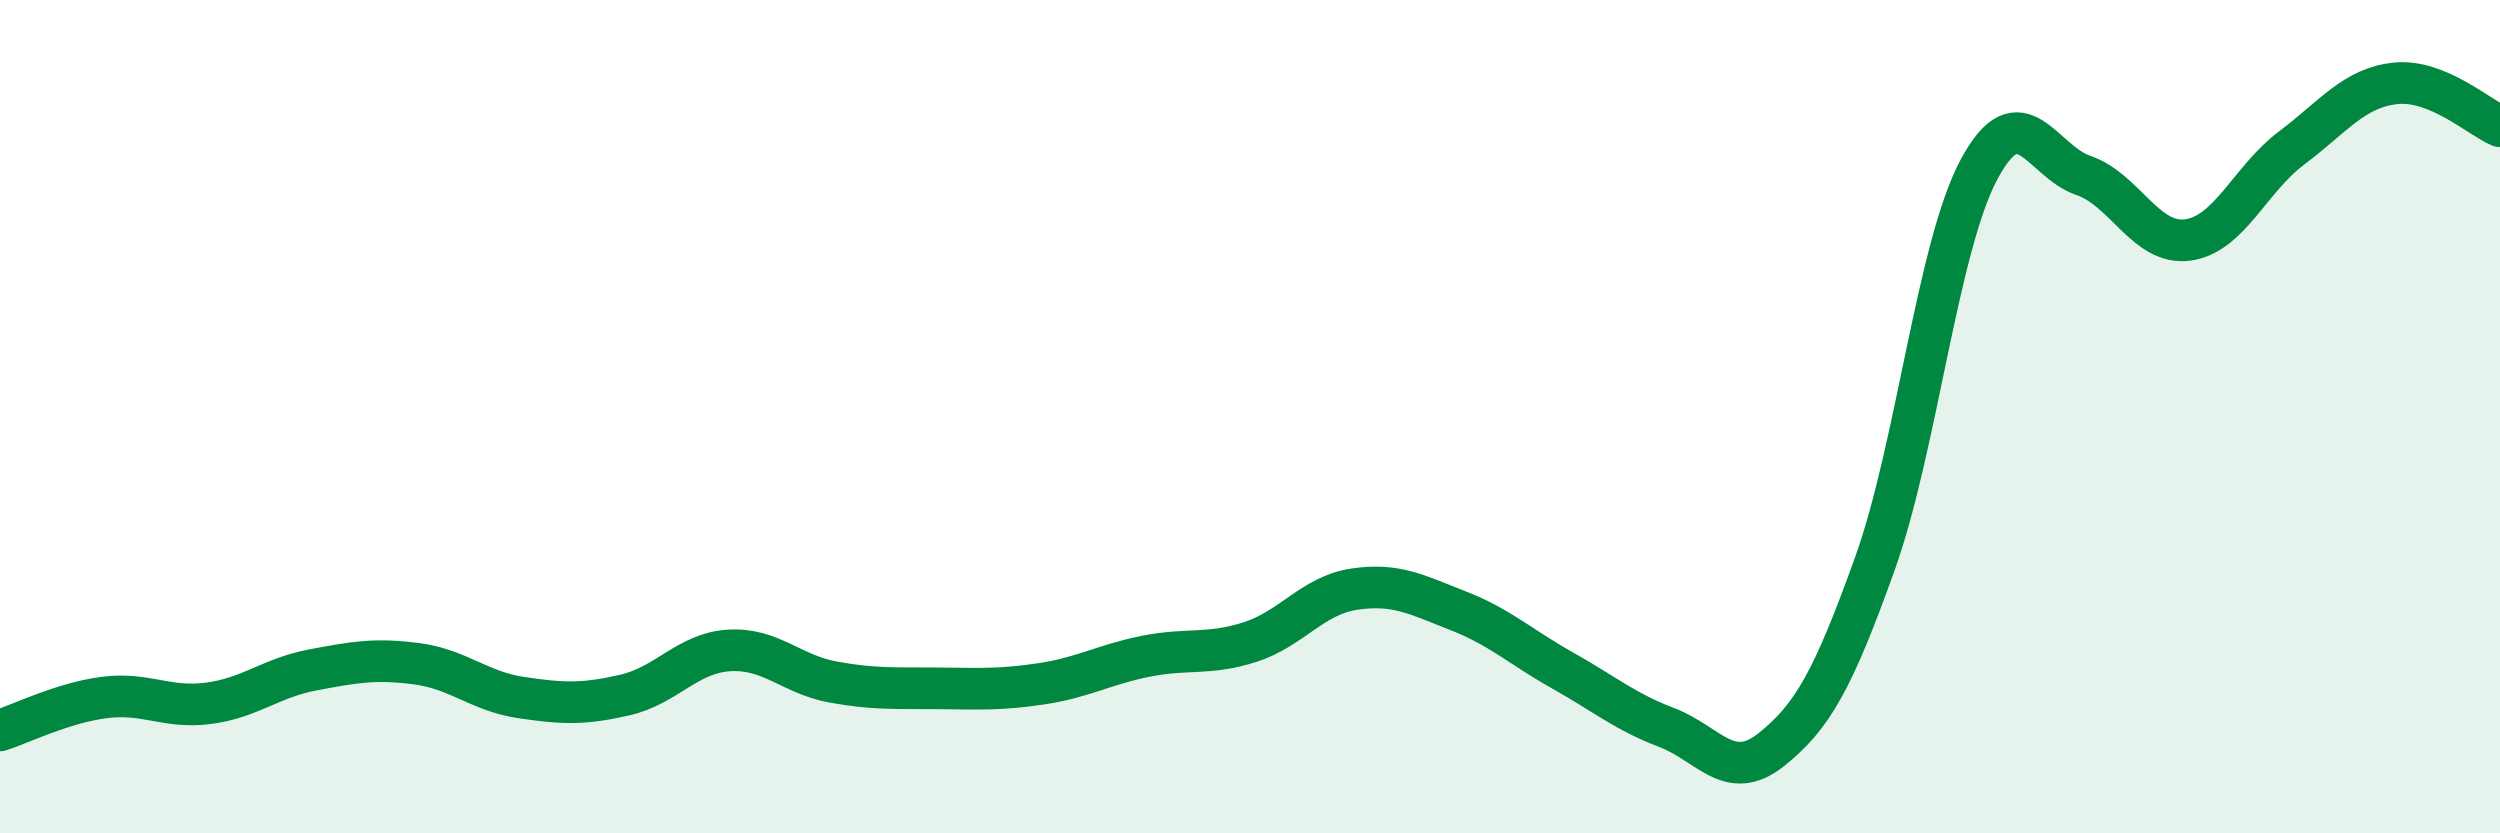
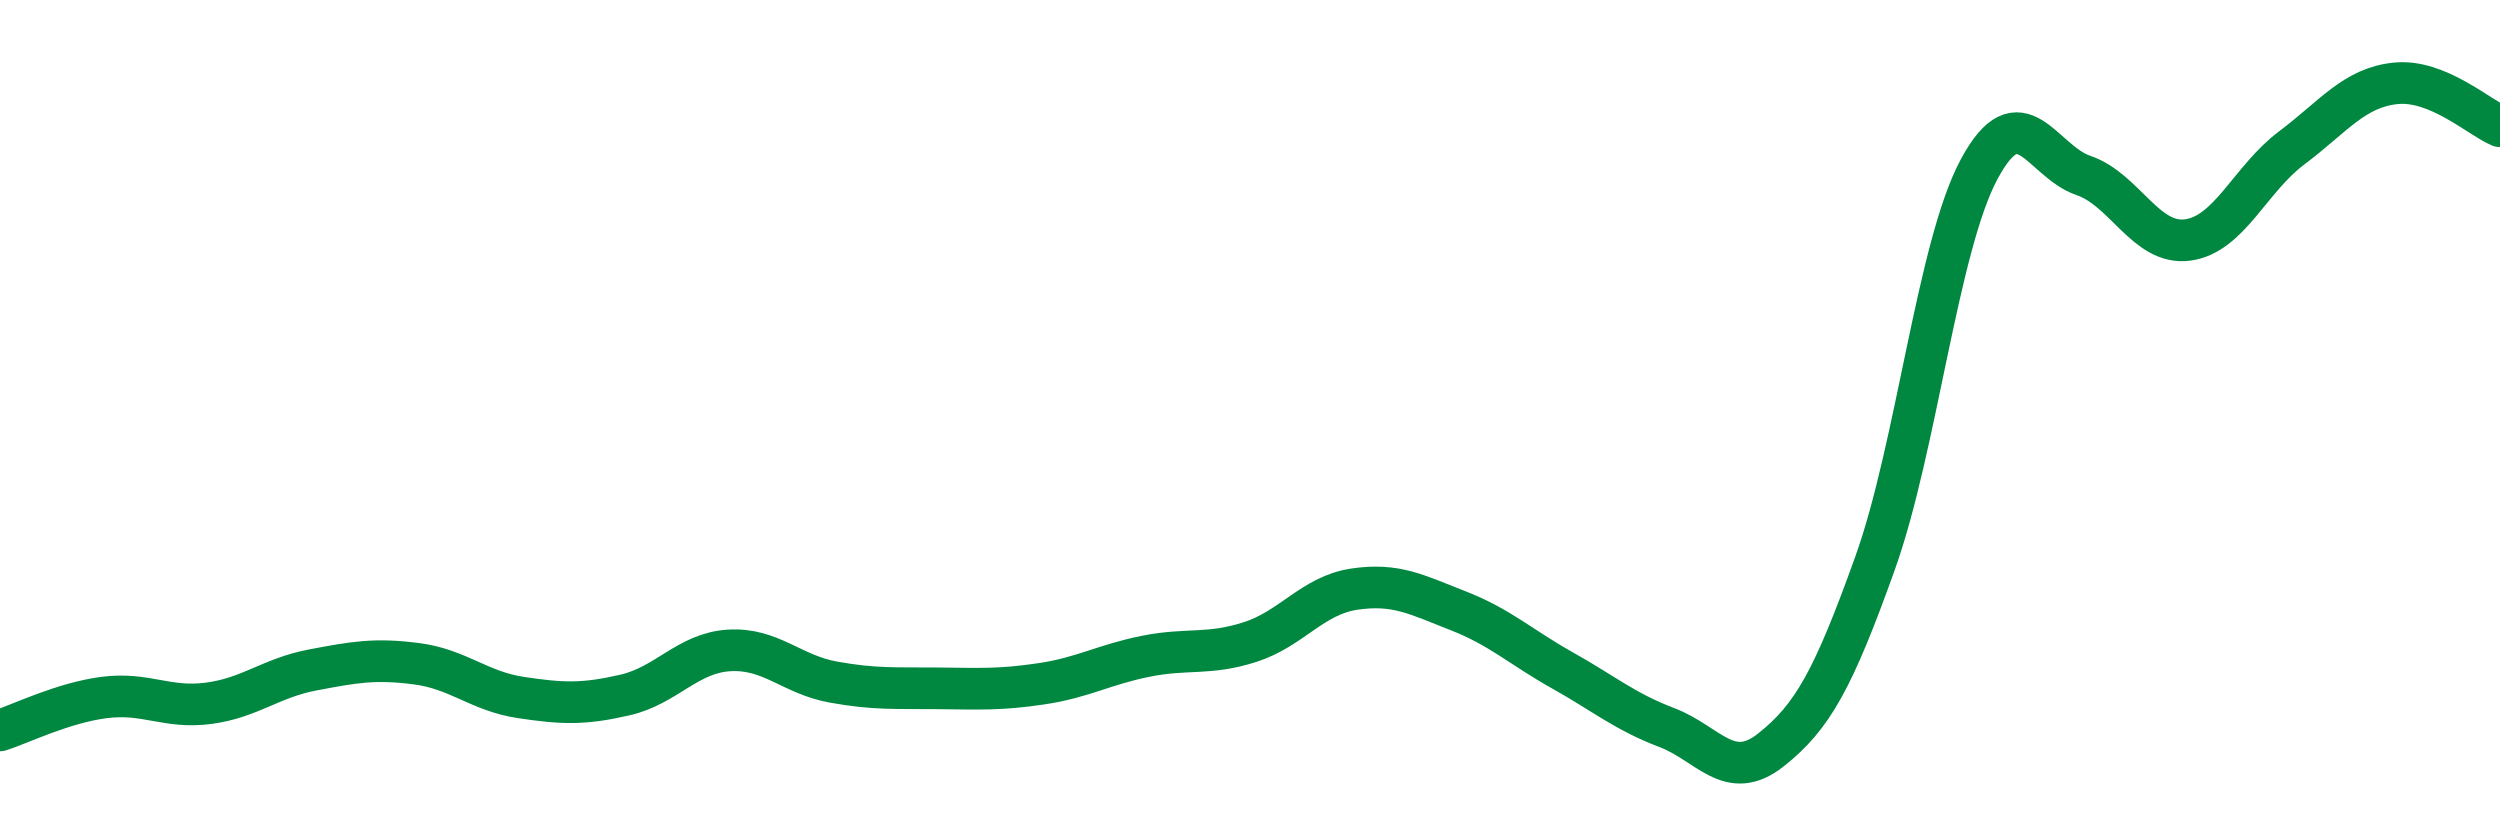
<svg xmlns="http://www.w3.org/2000/svg" width="60" height="20" viewBox="0 0 60 20">
-   <path d="M 0,17.53 C 0.5,17.37 1.5,16.87 2.5,16.74 C 3.5,16.61 4,17.01 5,16.88 C 6,16.75 6.5,16.27 7.5,16.08 C 8.5,15.89 9,15.8 10,15.93 C 11,16.06 11.5,16.59 12.5,16.74 C 13.5,16.89 14,16.91 15,16.68 C 16,16.45 16.5,15.67 17.5,15.61 C 18.5,15.55 19,16.19 20,16.37 C 21,16.55 21.5,16.51 22.5,16.52 C 23.5,16.53 24,16.56 25,16.41 C 26,16.26 26.5,15.95 27.5,15.75 C 28.5,15.55 29,15.73 30,15.41 C 31,15.09 31.5,14.29 32.5,14.14 C 33.5,13.99 34,14.27 35,14.66 C 36,15.05 36.5,15.53 37.5,16.09 C 38.5,16.65 39,17.08 40,17.46 C 41,17.84 41.5,18.79 42.5,18 C 43.5,17.21 44,16.31 45,13.52 C 46,10.73 46.5,5.92 47.5,4.06 C 48.5,2.2 49,3.87 50,4.21 C 51,4.55 51.5,5.89 52.5,5.76 C 53.5,5.63 54,4.3 55,3.55 C 56,2.8 56.5,2.1 57.5,2 C 58.5,1.9 59.5,2.82 60,3.03L60 20L0 20Z" fill="#008740" opacity="0.1" stroke-linecap="round" stroke-linejoin="round" />
  <path d="M 0,17.53 C 0.5,17.37 1.5,16.87 2.5,16.74 C 3.5,16.61 4,17.01 5,16.88 C 6,16.75 6.5,16.27 7.5,16.08 C 8.5,15.89 9,15.8 10,15.93 C 11,16.06 11.5,16.59 12.5,16.74 C 13.5,16.89 14,16.91 15,16.68 C 16,16.45 16.5,15.67 17.5,15.61 C 18.5,15.55 19,16.19 20,16.37 C 21,16.55 21.5,16.51 22.5,16.52 C 23.5,16.53 24,16.56 25,16.41 C 26,16.26 26.5,15.95 27.5,15.75 C 28.5,15.55 29,15.73 30,15.41 C 31,15.09 31.5,14.29 32.5,14.14 C 33.5,13.99 34,14.27 35,14.66 C 36,15.05 36.5,15.53 37.5,16.09 C 38.5,16.65 39,17.08 40,17.46 C 41,17.84 41.5,18.79 42.5,18 C 43.5,17.21 44,16.31 45,13.52 C 46,10.73 46.5,5.92 47.5,4.06 C 48.5,2.2 49,3.87 50,4.21 C 51,4.55 51.5,5.89 52.5,5.76 C 53.5,5.63 54,4.3 55,3.55 C 56,2.8 56.5,2.1 57.5,2 C 58.5,1.9 59.5,2.82 60,3.03" stroke="#008740" stroke-width="1" fill="none" stroke-linecap="round" stroke-linejoin="round" />
</svg>